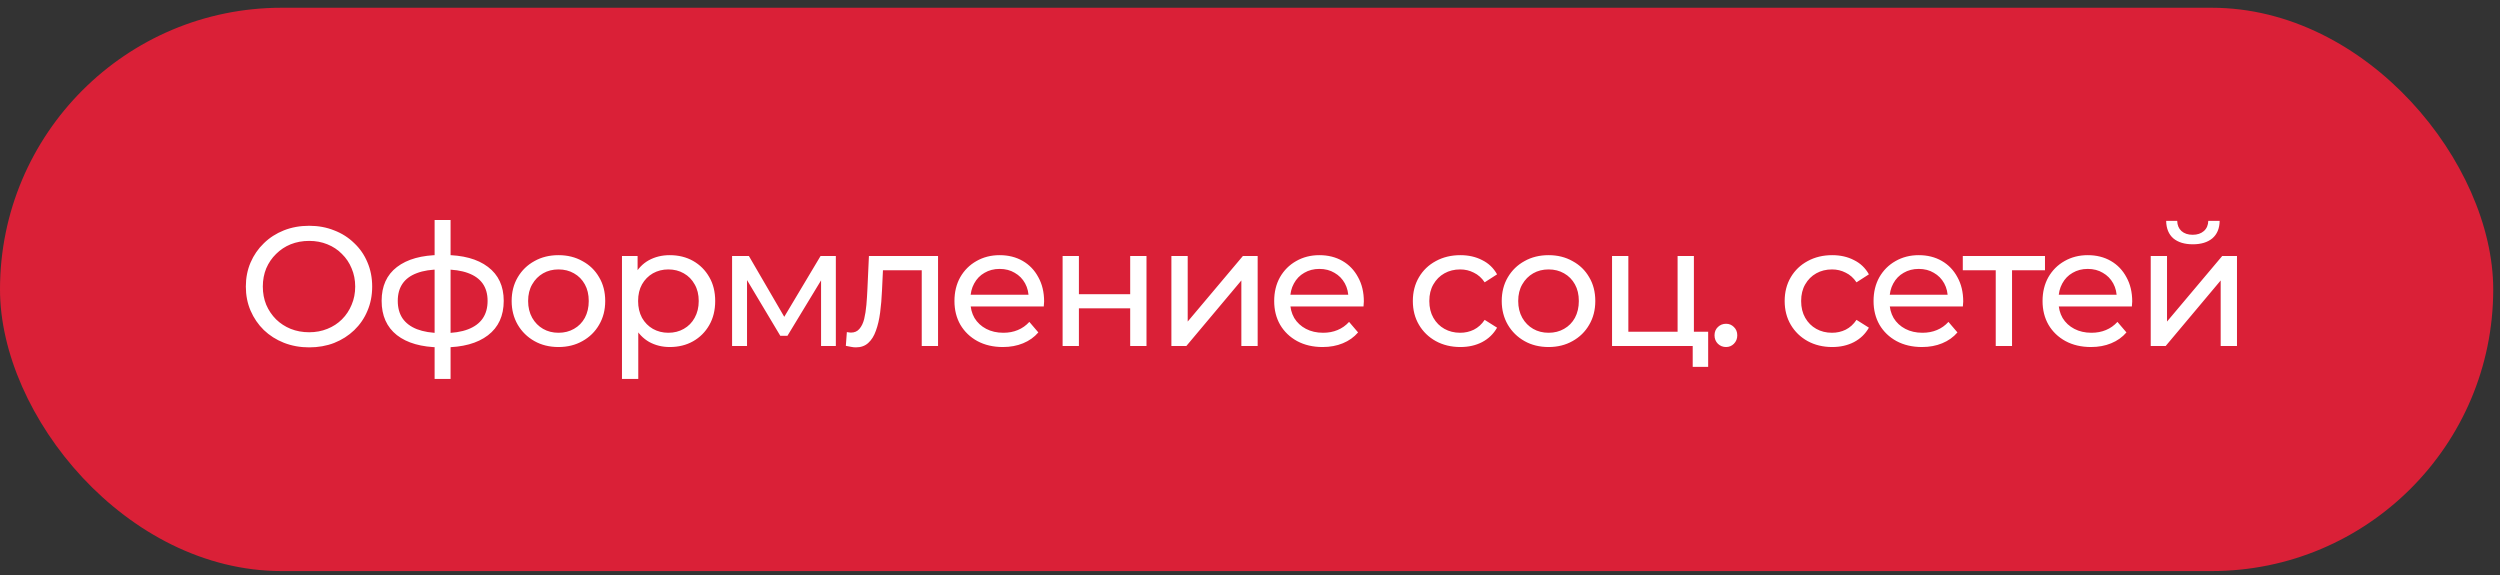
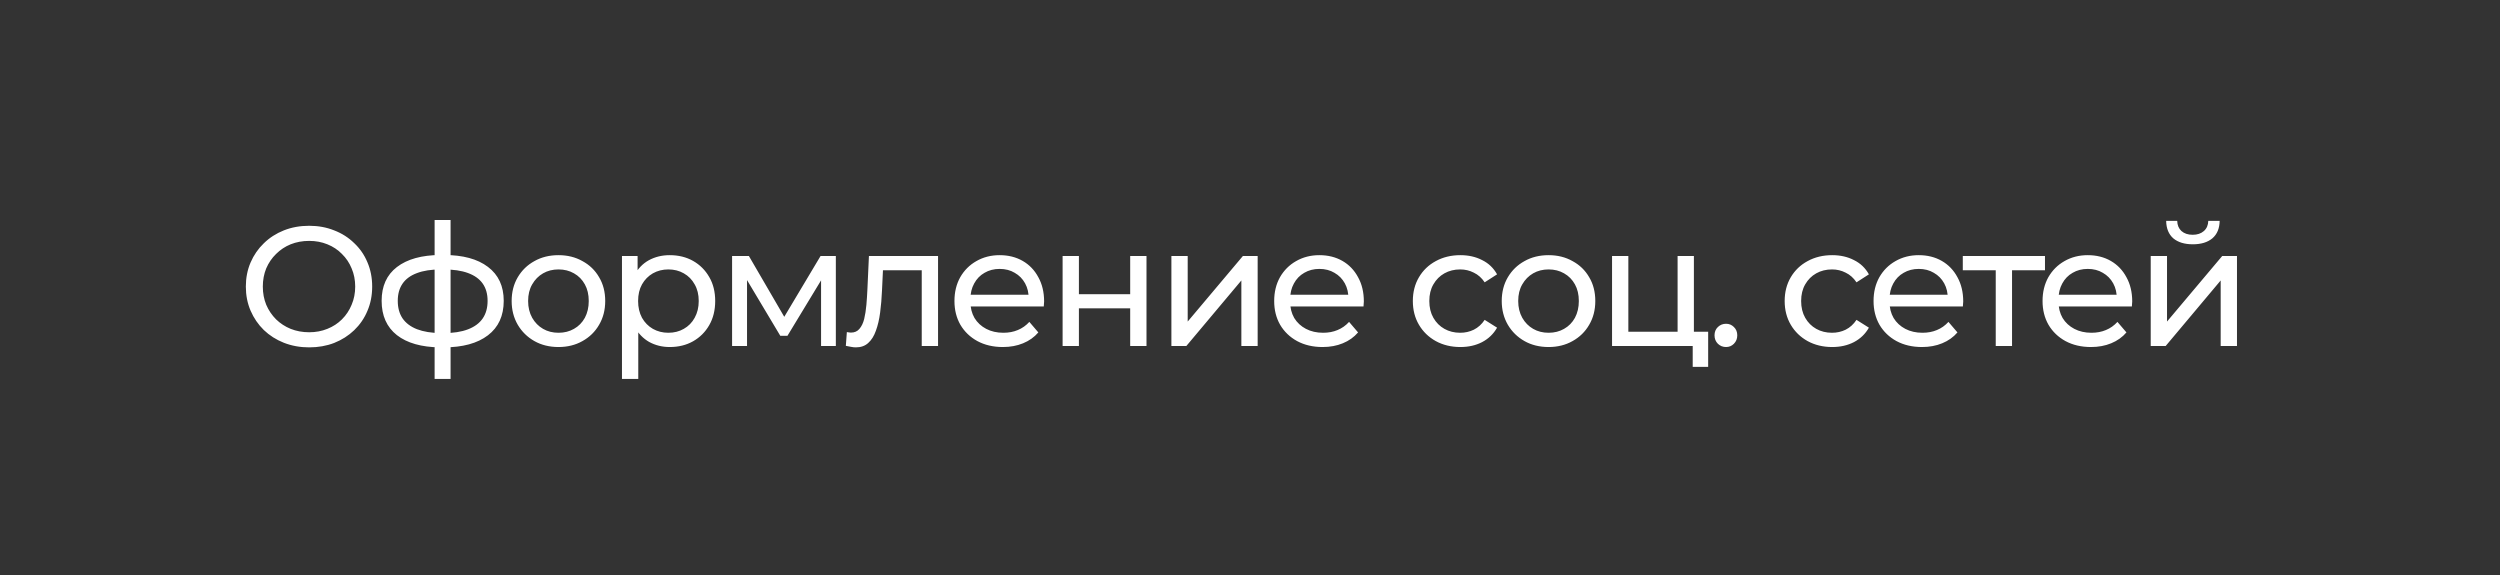
<svg xmlns="http://www.w3.org/2000/svg" width="265" height="61" viewBox="0 0 265 61" fill="none">
  <rect x="0" y="0" width="265" height="61" fill="#333333" stroke="none" />
-   <rect y="0.821" width="264.282" height="59.712" rx="29.856" fill="#DA2037" />
-   <path d="M32.773 36.821C31.813 36.821 30.919 36.659 30.091 36.335C29.275 36.011 28.567 35.561 27.967 34.985C27.367 34.397 26.899 33.713 26.563 32.933C26.227 32.153 26.059 31.301 26.059 30.377C26.059 29.453 26.227 28.601 26.563 27.821C26.899 27.041 27.367 26.363 27.967 25.787C28.567 25.199 29.275 24.743 30.091 24.419C30.907 24.095 31.801 23.933 32.773 23.933C33.733 23.933 34.615 24.095 35.419 24.419C36.235 24.731 36.943 25.181 37.543 25.769C38.155 26.345 38.623 27.023 38.947 27.803C39.283 28.583 39.451 29.441 39.451 30.377C39.451 31.313 39.283 32.171 38.947 32.951C38.623 33.731 38.155 34.415 37.543 35.003C36.943 35.579 36.235 36.029 35.419 36.353C34.615 36.665 33.733 36.821 32.773 36.821ZM32.773 35.219C33.469 35.219 34.111 35.099 34.699 34.859C35.299 34.619 35.815 34.283 36.247 33.851C36.691 33.407 37.033 32.891 37.273 32.303C37.525 31.715 37.651 31.073 37.651 30.377C37.651 29.681 37.525 29.039 37.273 28.451C37.033 27.863 36.691 27.353 36.247 26.921C35.815 26.477 35.299 26.135 34.699 25.895C34.111 25.655 33.469 25.535 32.773 25.535C32.065 25.535 31.411 25.655 30.811 25.895C30.223 26.135 29.707 26.477 29.263 26.921C28.819 27.353 28.471 27.863 28.219 28.451C27.979 29.039 27.859 29.681 27.859 30.377C27.859 31.073 27.979 31.715 28.219 32.303C28.471 32.891 28.819 33.407 29.263 33.851C29.707 34.283 30.223 34.619 30.811 34.859C31.411 35.099 32.065 35.219 32.773 35.219ZM47.041 36.821C47.029 36.821 46.987 36.821 46.915 36.821C46.855 36.821 46.795 36.821 46.735 36.821C46.675 36.821 46.639 36.821 46.627 36.821C44.671 36.797 43.153 36.365 42.073 35.525C40.993 34.673 40.453 33.461 40.453 31.889C40.453 30.329 40.993 29.135 42.073 28.307C43.165 27.467 44.701 27.041 46.681 27.029C46.705 27.029 46.741 27.029 46.789 27.029C46.849 27.029 46.903 27.029 46.951 27.029C47.011 27.029 47.047 27.029 47.059 27.029C49.063 27.029 50.617 27.449 51.721 28.289C52.837 29.129 53.395 30.329 53.395 31.889C53.395 33.473 52.837 34.691 51.721 35.543C50.605 36.395 49.045 36.821 47.041 36.821ZM47.005 35.309C48.049 35.309 48.913 35.177 49.597 34.913C50.293 34.649 50.815 34.265 51.163 33.761C51.511 33.257 51.685 32.633 51.685 31.889C51.685 31.157 51.511 30.545 51.163 30.053C50.815 29.561 50.293 29.189 49.597 28.937C48.913 28.685 48.049 28.559 47.005 28.559C46.981 28.559 46.933 28.559 46.861 28.559C46.789 28.559 46.747 28.559 46.735 28.559C45.715 28.559 44.863 28.691 44.179 28.955C43.507 29.207 43.003 29.579 42.667 30.071C42.331 30.563 42.163 31.169 42.163 31.889C42.163 32.621 42.331 33.239 42.667 33.743C43.015 34.247 43.525 34.631 44.197 34.895C44.881 35.159 45.727 35.297 46.735 35.309C46.759 35.309 46.801 35.309 46.861 35.309C46.933 35.309 46.981 35.309 47.005 35.309ZM46.069 40.169V23.321H47.761V40.169H46.069ZM59.203 36.785C58.243 36.785 57.391 36.575 56.647 36.155C55.903 35.735 55.315 35.159 54.883 34.427C54.451 33.683 54.235 32.843 54.235 31.907C54.235 30.959 54.451 30.119 54.883 29.387C55.315 28.655 55.903 28.085 56.647 27.677C57.391 27.257 58.243 27.047 59.203 27.047C60.151 27.047 60.997 27.257 61.741 27.677C62.497 28.085 63.085 28.655 63.505 29.387C63.937 30.107 64.153 30.947 64.153 31.907C64.153 32.855 63.937 33.695 63.505 34.427C63.085 35.159 62.497 35.735 61.741 36.155C60.997 36.575 60.151 36.785 59.203 36.785ZM59.203 35.273C59.815 35.273 60.361 35.135 60.841 34.859C61.333 34.583 61.717 34.193 61.993 33.689C62.269 33.173 62.407 32.579 62.407 31.907C62.407 31.223 62.269 30.635 61.993 30.143C61.717 29.639 61.333 29.249 60.841 28.973C60.361 28.697 59.815 28.559 59.203 28.559C58.591 28.559 58.045 28.697 57.565 28.973C57.085 29.249 56.701 29.639 56.413 30.143C56.125 30.635 55.981 31.223 55.981 31.907C55.981 32.579 56.125 33.173 56.413 33.689C56.701 34.193 57.085 34.583 57.565 34.859C58.045 35.135 58.591 35.273 59.203 35.273ZM70.987 36.785C70.195 36.785 69.469 36.605 68.809 36.245C68.161 35.873 67.639 35.327 67.243 34.607C66.859 33.887 66.667 32.987 66.667 31.907C66.667 30.827 66.853 29.927 67.225 29.207C67.609 28.487 68.125 27.947 68.773 27.587C69.433 27.227 70.171 27.047 70.987 27.047C71.923 27.047 72.751 27.251 73.471 27.659C74.191 28.067 74.761 28.637 75.181 29.369C75.601 30.089 75.811 30.935 75.811 31.907C75.811 32.879 75.601 33.731 75.181 34.463C74.761 35.195 74.191 35.765 73.471 36.173C72.751 36.581 71.923 36.785 70.987 36.785ZM65.929 40.169V27.137H67.585V29.711L67.477 31.925L67.657 34.139V40.169H65.929ZM70.843 35.273C71.455 35.273 72.001 35.135 72.481 34.859C72.973 34.583 73.357 34.193 73.633 33.689C73.921 33.173 74.065 32.579 74.065 31.907C74.065 31.223 73.921 30.635 73.633 30.143C73.357 29.639 72.973 29.249 72.481 28.973C72.001 28.697 71.455 28.559 70.843 28.559C70.243 28.559 69.697 28.697 69.205 28.973C68.725 29.249 68.341 29.639 68.053 30.143C67.777 30.635 67.639 31.223 67.639 31.907C67.639 32.579 67.777 33.173 68.053 33.689C68.341 34.193 68.725 34.583 69.205 34.859C69.697 35.135 70.243 35.273 70.843 35.273ZM77.601 36.677V27.137H79.383L83.487 34.193H82.767L86.979 27.137H88.599V36.677H87.033V29.081L87.321 29.243L83.469 35.597H82.713L78.843 29.117L79.185 29.045V36.677H77.601ZM89.659 36.659L89.766 35.201C89.85 35.213 89.928 35.225 90.001 35.237C90.073 35.249 90.138 35.255 90.198 35.255C90.582 35.255 90.882 35.123 91.099 34.859C91.326 34.595 91.495 34.247 91.603 33.815C91.71 33.371 91.788 32.873 91.837 32.321C91.885 31.769 91.921 31.217 91.945 30.665L92.106 27.137H99.433V36.677H97.704V28.145L98.118 28.649H93.222L93.618 28.127L93.493 30.773C93.457 31.613 93.391 32.399 93.294 33.131C93.198 33.863 93.049 34.505 92.844 35.057C92.653 35.609 92.382 36.041 92.034 36.353C91.698 36.665 91.26 36.821 90.721 36.821C90.564 36.821 90.397 36.803 90.216 36.767C90.049 36.743 89.862 36.707 89.659 36.659ZM106.302 36.785C105.282 36.785 104.382 36.575 103.602 36.155C102.834 35.735 102.234 35.159 101.802 34.427C101.382 33.695 101.172 32.855 101.172 31.907C101.172 30.959 101.376 30.119 101.784 29.387C102.204 28.655 102.774 28.085 103.494 27.677C104.226 27.257 105.048 27.047 105.96 27.047C106.884 27.047 107.7 27.251 108.408 27.659C109.116 28.067 109.668 28.643 110.064 29.387C110.472 30.119 110.676 30.977 110.676 31.961C110.676 32.033 110.67 32.117 110.658 32.213C110.658 32.309 110.652 32.399 110.64 32.483H102.522V31.241H109.74L109.038 31.673C109.05 31.061 108.924 30.515 108.66 30.035C108.396 29.555 108.03 29.183 107.562 28.919C107.106 28.643 106.572 28.505 105.96 28.505C105.36 28.505 104.826 28.643 104.358 28.919C103.89 29.183 103.524 29.561 103.26 30.053C102.996 30.533 102.864 31.085 102.864 31.709V31.997C102.864 32.633 103.008 33.203 103.296 33.707C103.596 34.199 104.01 34.583 104.538 34.859C105.066 35.135 105.672 35.273 106.356 35.273C106.92 35.273 107.43 35.177 107.886 34.985C108.354 34.793 108.762 34.505 109.11 34.121L110.064 35.237C109.632 35.741 109.092 36.125 108.444 36.389C107.808 36.653 107.094 36.785 106.302 36.785ZM112.636 36.677V27.137H114.364V31.187H119.8V27.137H121.528V36.677H119.8V32.681H114.364V36.677H112.636ZM124.168 36.677V27.137H125.896V34.085L131.746 27.137H133.312V36.677H131.584V29.729L125.752 36.677H124.168ZM140.194 36.785C139.174 36.785 138.274 36.575 137.494 36.155C136.726 35.735 136.126 35.159 135.694 34.427C135.274 33.695 135.064 32.855 135.064 31.907C135.064 30.959 135.268 30.119 135.676 29.387C136.096 28.655 136.666 28.085 137.386 27.677C138.118 27.257 138.94 27.047 139.852 27.047C140.776 27.047 141.592 27.251 142.3 27.659C143.008 28.067 143.56 28.643 143.956 29.387C144.364 30.119 144.568 30.977 144.568 31.961C144.568 32.033 144.562 32.117 144.55 32.213C144.55 32.309 144.544 32.399 144.532 32.483H136.414V31.241H143.632L142.93 31.673C142.942 31.061 142.816 30.515 142.552 30.035C142.288 29.555 141.922 29.183 141.454 28.919C140.998 28.643 140.464 28.505 139.852 28.505C139.252 28.505 138.718 28.643 138.25 28.919C137.782 29.183 137.416 29.561 137.152 30.053C136.888 30.533 136.756 31.085 136.756 31.709V31.997C136.756 32.633 136.9 33.203 137.188 33.707C137.488 34.199 137.902 34.583 138.43 34.859C138.958 35.135 139.564 35.273 140.248 35.273C140.812 35.273 141.322 35.177 141.778 34.985C142.246 34.793 142.654 34.505 143.002 34.121L143.956 35.237C143.524 35.741 142.984 36.125 142.336 36.389C141.7 36.653 140.986 36.785 140.194 36.785ZM154.801 36.785C153.829 36.785 152.959 36.575 152.191 36.155C151.435 35.735 150.841 35.159 150.409 34.427C149.977 33.695 149.761 32.855 149.761 31.907C149.761 30.959 149.977 30.119 150.409 29.387C150.841 28.655 151.435 28.085 152.191 27.677C152.959 27.257 153.829 27.047 154.801 27.047C155.665 27.047 156.433 27.221 157.105 27.569C157.789 27.905 158.317 28.409 158.689 29.081L157.375 29.927C157.063 29.459 156.679 29.117 156.223 28.901C155.779 28.673 155.299 28.559 154.783 28.559C154.159 28.559 153.601 28.697 153.109 28.973C152.617 29.249 152.227 29.639 151.939 30.143C151.651 30.635 151.507 31.223 151.507 31.907C151.507 32.591 151.651 33.185 151.939 33.689C152.227 34.193 152.617 34.583 153.109 34.859C153.601 35.135 154.159 35.273 154.783 35.273C155.299 35.273 155.779 35.165 156.223 34.949C156.679 34.721 157.063 34.373 157.375 33.905L158.689 34.733C158.317 35.393 157.789 35.903 157.105 36.263C156.433 36.611 155.665 36.785 154.801 36.785ZM164.152 36.785C163.192 36.785 162.34 36.575 161.596 36.155C160.852 35.735 160.264 35.159 159.832 34.427C159.4 33.683 159.184 32.843 159.184 31.907C159.184 30.959 159.4 30.119 159.832 29.387C160.264 28.655 160.852 28.085 161.596 27.677C162.34 27.257 163.192 27.047 164.152 27.047C165.1 27.047 165.946 27.257 166.69 27.677C167.446 28.085 168.034 28.655 168.454 29.387C168.886 30.107 169.102 30.947 169.102 31.907C169.102 32.855 168.886 33.695 168.454 34.427C168.034 35.159 167.446 35.735 166.69 36.155C165.946 36.575 165.1 36.785 164.152 36.785ZM164.152 35.273C164.764 35.273 165.31 35.135 165.79 34.859C166.282 34.583 166.666 34.193 166.942 33.689C167.218 33.173 167.356 32.579 167.356 31.907C167.356 31.223 167.218 30.635 166.942 30.143C166.666 29.639 166.282 29.249 165.79 28.973C165.31 28.697 164.764 28.559 164.152 28.559C163.54 28.559 162.994 28.697 162.514 28.973C162.034 29.249 161.65 29.639 161.362 30.143C161.074 30.635 160.93 31.223 160.93 31.907C160.93 32.579 161.074 33.173 161.362 33.689C161.65 34.193 162.034 34.583 162.514 34.859C162.994 35.135 163.54 35.273 164.152 35.273ZM170.877 36.677V27.137H172.605V35.165H177.825V27.137H179.553V36.677H170.877ZM179.427 38.891V36.587L179.859 36.677H177.825V35.165H181.065V38.891H179.427ZM182.963 36.785C182.627 36.785 182.339 36.671 182.099 36.443C181.859 36.203 181.739 35.903 181.739 35.543C181.739 35.183 181.859 34.889 182.099 34.661C182.339 34.433 182.627 34.319 182.963 34.319C183.287 34.319 183.563 34.433 183.791 34.661C184.031 34.889 184.151 35.183 184.151 35.543C184.151 35.903 184.031 36.203 183.791 36.443C183.563 36.671 183.287 36.785 182.963 36.785ZM194.215 36.785C193.243 36.785 192.373 36.575 191.605 36.155C190.849 35.735 190.255 35.159 189.823 34.427C189.391 33.695 189.175 32.855 189.175 31.907C189.175 30.959 189.391 30.119 189.823 29.387C190.255 28.655 190.849 28.085 191.605 27.677C192.373 27.257 193.243 27.047 194.215 27.047C195.079 27.047 195.847 27.221 196.519 27.569C197.203 27.905 197.731 28.409 198.103 29.081L196.789 29.927C196.477 29.459 196.093 29.117 195.637 28.901C195.193 28.673 194.713 28.559 194.197 28.559C193.573 28.559 193.015 28.697 192.523 28.973C192.031 29.249 191.641 29.639 191.353 30.143C191.065 30.635 190.921 31.223 190.921 31.907C190.921 32.591 191.065 33.185 191.353 33.689C191.641 34.193 192.031 34.583 192.523 34.859C193.015 35.135 193.573 35.273 194.197 35.273C194.713 35.273 195.193 35.165 195.637 34.949C196.093 34.721 196.477 34.373 196.789 33.905L198.103 34.733C197.731 35.393 197.203 35.903 196.519 36.263C195.847 36.611 195.079 36.785 194.215 36.785ZM203.727 36.785C202.707 36.785 201.807 36.575 201.027 36.155C200.259 35.735 199.659 35.159 199.227 34.427C198.807 33.695 198.597 32.855 198.597 31.907C198.597 30.959 198.801 30.119 199.209 29.387C199.629 28.655 200.199 28.085 200.919 27.677C201.651 27.257 202.473 27.047 203.385 27.047C204.309 27.047 205.125 27.251 205.833 27.659C206.541 28.067 207.093 28.643 207.489 29.387C207.897 30.119 208.101 30.977 208.101 31.961C208.101 32.033 208.095 32.117 208.083 32.213C208.083 32.309 208.077 32.399 208.065 32.483H199.947V31.241H207.165L206.463 31.673C206.475 31.061 206.349 30.515 206.085 30.035C205.821 29.555 205.455 29.183 204.987 28.919C204.531 28.643 203.997 28.505 203.385 28.505C202.785 28.505 202.251 28.643 201.783 28.919C201.315 29.183 200.949 29.561 200.685 30.053C200.421 30.533 200.289 31.085 200.289 31.709V31.997C200.289 32.633 200.433 33.203 200.721 33.707C201.021 34.199 201.435 34.583 201.963 34.859C202.491 35.135 203.097 35.273 203.781 35.273C204.345 35.273 204.855 35.177 205.311 34.985C205.779 34.793 206.187 34.505 206.535 34.121L207.489 35.237C207.057 35.741 206.517 36.125 205.869 36.389C205.233 36.653 204.519 36.785 203.727 36.785ZM211.548 36.677V28.199L211.98 28.649H208.056V27.137H216.768V28.649H212.862L213.276 28.199V36.677H211.548ZM221.641 36.785C220.621 36.785 219.721 36.575 218.941 36.155C218.173 35.735 217.573 35.159 217.141 34.427C216.721 33.695 216.511 32.855 216.511 31.907C216.511 30.959 216.715 30.119 217.123 29.387C217.543 28.655 218.113 28.085 218.833 27.677C219.565 27.257 220.387 27.047 221.299 27.047C222.223 27.047 223.039 27.251 223.747 27.659C224.455 28.067 225.007 28.643 225.403 29.387C225.811 30.119 226.015 30.977 226.015 31.961C226.015 32.033 226.009 32.117 225.997 32.213C225.997 32.309 225.991 32.399 225.979 32.483H217.861V31.241H225.079L224.377 31.673C224.389 31.061 224.263 30.515 223.999 30.035C223.735 29.555 223.369 29.183 222.901 28.919C222.445 28.643 221.911 28.505 221.299 28.505C220.699 28.505 220.165 28.643 219.697 28.919C219.229 29.183 218.863 29.561 218.599 30.053C218.335 30.533 218.203 31.085 218.203 31.709V31.997C218.203 32.633 218.347 33.203 218.635 33.707C218.935 34.199 219.349 34.583 219.877 34.859C220.405 35.135 221.011 35.273 221.695 35.273C222.259 35.273 222.769 35.177 223.225 34.985C223.693 34.793 224.101 34.505 224.449 34.121L225.403 35.237C224.971 35.741 224.431 36.125 223.783 36.389C223.147 36.653 222.433 36.785 221.641 36.785ZM227.976 36.677V27.137H229.704V34.085L235.554 27.137H237.12V36.677H235.392V29.729L229.56 36.677H227.976ZM232.44 25.895C231.564 25.895 230.874 25.685 230.37 25.265C229.878 24.833 229.626 24.215 229.614 23.411H230.784C230.796 23.867 230.946 24.227 231.234 24.491C231.534 24.755 231.93 24.887 232.422 24.887C232.914 24.887 233.31 24.755 233.61 24.491C233.91 24.227 234.066 23.867 234.078 23.411H235.284C235.272 24.215 235.014 24.833 234.51 25.265C234.006 25.685 233.316 25.895 232.44 25.895Z" fill="white" />
+   <path d="M32.773 36.821C31.813 36.821 30.919 36.659 30.091 36.335C29.275 36.011 28.567 35.561 27.967 34.985C27.367 34.397 26.899 33.713 26.563 32.933C26.227 32.153 26.059 31.301 26.059 30.377C26.059 29.453 26.227 28.601 26.563 27.821C26.899 27.041 27.367 26.363 27.967 25.787C28.567 25.199 29.275 24.743 30.091 24.419C30.907 24.095 31.801 23.933 32.773 23.933C33.733 23.933 34.615 24.095 35.419 24.419C36.235 24.731 36.943 25.181 37.543 25.769C38.155 26.345 38.623 27.023 38.947 27.803C39.283 28.583 39.451 29.441 39.451 30.377C39.451 31.313 39.283 32.171 38.947 32.951C38.623 33.731 38.155 34.415 37.543 35.003C36.943 35.579 36.235 36.029 35.419 36.353C34.615 36.665 33.733 36.821 32.773 36.821ZM32.773 35.219C33.469 35.219 34.111 35.099 34.699 34.859C35.299 34.619 35.815 34.283 36.247 33.851C36.691 33.407 37.033 32.891 37.273 32.303C37.525 31.715 37.651 31.073 37.651 30.377C37.651 29.681 37.525 29.039 37.273 28.451C37.033 27.863 36.691 27.353 36.247 26.921C35.815 26.477 35.299 26.135 34.699 25.895C34.111 25.655 33.469 25.535 32.773 25.535C32.065 25.535 31.411 25.655 30.811 25.895C30.223 26.135 29.707 26.477 29.263 26.921C28.819 27.353 28.471 27.863 28.219 28.451C27.979 29.039 27.859 29.681 27.859 30.377C27.859 31.073 27.979 31.715 28.219 32.303C28.471 32.891 28.819 33.407 29.263 33.851C29.707 34.283 30.223 34.619 30.811 34.859C31.411 35.099 32.065 35.219 32.773 35.219ZM47.041 36.821C47.029 36.821 46.987 36.821 46.915 36.821C46.855 36.821 46.795 36.821 46.735 36.821C46.675 36.821 46.639 36.821 46.627 36.821C44.671 36.797 43.153 36.365 42.073 35.525C40.993 34.673 40.453 33.461 40.453 31.889C40.453 30.329 40.993 29.135 42.073 28.307C43.165 27.467 44.701 27.041 46.681 27.029C46.705 27.029 46.741 27.029 46.789 27.029C46.849 27.029 46.903 27.029 46.951 27.029C47.011 27.029 47.047 27.029 47.059 27.029C49.063 27.029 50.617 27.449 51.721 28.289C52.837 29.129 53.395 30.329 53.395 31.889C53.395 33.473 52.837 34.691 51.721 35.543C50.605 36.395 49.045 36.821 47.041 36.821ZM47.005 35.309C48.049 35.309 48.913 35.177 49.597 34.913C50.293 34.649 50.815 34.265 51.163 33.761C51.511 33.257 51.685 32.633 51.685 31.889C51.685 31.157 51.511 30.545 51.163 30.053C50.815 29.561 50.293 29.189 49.597 28.937C48.913 28.685 48.049 28.559 47.005 28.559C46.981 28.559 46.933 28.559 46.861 28.559C46.789 28.559 46.747 28.559 46.735 28.559C45.715 28.559 44.863 28.691 44.179 28.955C43.507 29.207 43.003 29.579 42.667 30.071C42.331 30.563 42.163 31.169 42.163 31.889C42.163 32.621 42.331 33.239 42.667 33.743C43.015 34.247 43.525 34.631 44.197 34.895C44.881 35.159 45.727 35.297 46.735 35.309C46.759 35.309 46.801 35.309 46.861 35.309C46.933 35.309 46.981 35.309 47.005 35.309ZM46.069 40.169V23.321H47.761V40.169H46.069ZM59.203 36.785C58.243 36.785 57.391 36.575 56.647 36.155C55.903 35.735 55.315 35.159 54.883 34.427C54.451 33.683 54.235 32.843 54.235 31.907C54.235 30.959 54.451 30.119 54.883 29.387C55.315 28.655 55.903 28.085 56.647 27.677C57.391 27.257 58.243 27.047 59.203 27.047C60.151 27.047 60.997 27.257 61.741 27.677C62.497 28.085 63.085 28.655 63.505 29.387C63.937 30.107 64.153 30.947 64.153 31.907C64.153 32.855 63.937 33.695 63.505 34.427C63.085 35.159 62.497 35.735 61.741 36.155C60.997 36.575 60.151 36.785 59.203 36.785ZM59.203 35.273C59.815 35.273 60.361 35.135 60.841 34.859C61.333 34.583 61.717 34.193 61.993 33.689C62.269 33.173 62.407 32.579 62.407 31.907C62.407 31.223 62.269 30.635 61.993 30.143C61.717 29.639 61.333 29.249 60.841 28.973C60.361 28.697 59.815 28.559 59.203 28.559C58.591 28.559 58.045 28.697 57.565 28.973C57.085 29.249 56.701 29.639 56.413 30.143C56.125 30.635 55.981 31.223 55.981 31.907C55.981 32.579 56.125 33.173 56.413 33.689C56.701 34.193 57.085 34.583 57.565 34.859C58.045 35.135 58.591 35.273 59.203 35.273ZM70.987 36.785C70.195 36.785 69.469 36.605 68.809 36.245C68.161 35.873 67.639 35.327 67.243 34.607C66.859 33.887 66.667 32.987 66.667 31.907C66.667 30.827 66.853 29.927 67.225 29.207C67.609 28.487 68.125 27.947 68.773 27.587C69.433 27.227 70.171 27.047 70.987 27.047C71.923 27.047 72.751 27.251 73.471 27.659C74.191 28.067 74.761 28.637 75.181 29.369C75.601 30.089 75.811 30.935 75.811 31.907C75.811 32.879 75.601 33.731 75.181 34.463C74.761 35.195 74.191 35.765 73.471 36.173C72.751 36.581 71.923 36.785 70.987 36.785ZM65.929 40.169V27.137H67.585V29.711L67.477 31.925L67.657 34.139V40.169ZM70.843 35.273C71.455 35.273 72.001 35.135 72.481 34.859C72.973 34.583 73.357 34.193 73.633 33.689C73.921 33.173 74.065 32.579 74.065 31.907C74.065 31.223 73.921 30.635 73.633 30.143C73.357 29.639 72.973 29.249 72.481 28.973C72.001 28.697 71.455 28.559 70.843 28.559C70.243 28.559 69.697 28.697 69.205 28.973C68.725 29.249 68.341 29.639 68.053 30.143C67.777 30.635 67.639 31.223 67.639 31.907C67.639 32.579 67.777 33.173 68.053 33.689C68.341 34.193 68.725 34.583 69.205 34.859C69.697 35.135 70.243 35.273 70.843 35.273ZM77.601 36.677V27.137H79.383L83.487 34.193H82.767L86.979 27.137H88.599V36.677H87.033V29.081L87.321 29.243L83.469 35.597H82.713L78.843 29.117L79.185 29.045V36.677H77.601ZM89.659 36.659L89.766 35.201C89.85 35.213 89.928 35.225 90.001 35.237C90.073 35.249 90.138 35.255 90.198 35.255C90.582 35.255 90.882 35.123 91.099 34.859C91.326 34.595 91.495 34.247 91.603 33.815C91.71 33.371 91.788 32.873 91.837 32.321C91.885 31.769 91.921 31.217 91.945 30.665L92.106 27.137H99.433V36.677H97.704V28.145L98.118 28.649H93.222L93.618 28.127L93.493 30.773C93.457 31.613 93.391 32.399 93.294 33.131C93.198 33.863 93.049 34.505 92.844 35.057C92.653 35.609 92.382 36.041 92.034 36.353C91.698 36.665 91.26 36.821 90.721 36.821C90.564 36.821 90.397 36.803 90.216 36.767C90.049 36.743 89.862 36.707 89.659 36.659ZM106.302 36.785C105.282 36.785 104.382 36.575 103.602 36.155C102.834 35.735 102.234 35.159 101.802 34.427C101.382 33.695 101.172 32.855 101.172 31.907C101.172 30.959 101.376 30.119 101.784 29.387C102.204 28.655 102.774 28.085 103.494 27.677C104.226 27.257 105.048 27.047 105.96 27.047C106.884 27.047 107.7 27.251 108.408 27.659C109.116 28.067 109.668 28.643 110.064 29.387C110.472 30.119 110.676 30.977 110.676 31.961C110.676 32.033 110.67 32.117 110.658 32.213C110.658 32.309 110.652 32.399 110.64 32.483H102.522V31.241H109.74L109.038 31.673C109.05 31.061 108.924 30.515 108.66 30.035C108.396 29.555 108.03 29.183 107.562 28.919C107.106 28.643 106.572 28.505 105.96 28.505C105.36 28.505 104.826 28.643 104.358 28.919C103.89 29.183 103.524 29.561 103.26 30.053C102.996 30.533 102.864 31.085 102.864 31.709V31.997C102.864 32.633 103.008 33.203 103.296 33.707C103.596 34.199 104.01 34.583 104.538 34.859C105.066 35.135 105.672 35.273 106.356 35.273C106.92 35.273 107.43 35.177 107.886 34.985C108.354 34.793 108.762 34.505 109.11 34.121L110.064 35.237C109.632 35.741 109.092 36.125 108.444 36.389C107.808 36.653 107.094 36.785 106.302 36.785ZM112.636 36.677V27.137H114.364V31.187H119.8V27.137H121.528V36.677H119.8V32.681H114.364V36.677H112.636ZM124.168 36.677V27.137H125.896V34.085L131.746 27.137H133.312V36.677H131.584V29.729L125.752 36.677H124.168ZM140.194 36.785C139.174 36.785 138.274 36.575 137.494 36.155C136.726 35.735 136.126 35.159 135.694 34.427C135.274 33.695 135.064 32.855 135.064 31.907C135.064 30.959 135.268 30.119 135.676 29.387C136.096 28.655 136.666 28.085 137.386 27.677C138.118 27.257 138.94 27.047 139.852 27.047C140.776 27.047 141.592 27.251 142.3 27.659C143.008 28.067 143.56 28.643 143.956 29.387C144.364 30.119 144.568 30.977 144.568 31.961C144.568 32.033 144.562 32.117 144.55 32.213C144.55 32.309 144.544 32.399 144.532 32.483H136.414V31.241H143.632L142.93 31.673C142.942 31.061 142.816 30.515 142.552 30.035C142.288 29.555 141.922 29.183 141.454 28.919C140.998 28.643 140.464 28.505 139.852 28.505C139.252 28.505 138.718 28.643 138.25 28.919C137.782 29.183 137.416 29.561 137.152 30.053C136.888 30.533 136.756 31.085 136.756 31.709V31.997C136.756 32.633 136.9 33.203 137.188 33.707C137.488 34.199 137.902 34.583 138.43 34.859C138.958 35.135 139.564 35.273 140.248 35.273C140.812 35.273 141.322 35.177 141.778 34.985C142.246 34.793 142.654 34.505 143.002 34.121L143.956 35.237C143.524 35.741 142.984 36.125 142.336 36.389C141.7 36.653 140.986 36.785 140.194 36.785ZM154.801 36.785C153.829 36.785 152.959 36.575 152.191 36.155C151.435 35.735 150.841 35.159 150.409 34.427C149.977 33.695 149.761 32.855 149.761 31.907C149.761 30.959 149.977 30.119 150.409 29.387C150.841 28.655 151.435 28.085 152.191 27.677C152.959 27.257 153.829 27.047 154.801 27.047C155.665 27.047 156.433 27.221 157.105 27.569C157.789 27.905 158.317 28.409 158.689 29.081L157.375 29.927C157.063 29.459 156.679 29.117 156.223 28.901C155.779 28.673 155.299 28.559 154.783 28.559C154.159 28.559 153.601 28.697 153.109 28.973C152.617 29.249 152.227 29.639 151.939 30.143C151.651 30.635 151.507 31.223 151.507 31.907C151.507 32.591 151.651 33.185 151.939 33.689C152.227 34.193 152.617 34.583 153.109 34.859C153.601 35.135 154.159 35.273 154.783 35.273C155.299 35.273 155.779 35.165 156.223 34.949C156.679 34.721 157.063 34.373 157.375 33.905L158.689 34.733C158.317 35.393 157.789 35.903 157.105 36.263C156.433 36.611 155.665 36.785 154.801 36.785ZM164.152 36.785C163.192 36.785 162.34 36.575 161.596 36.155C160.852 35.735 160.264 35.159 159.832 34.427C159.4 33.683 159.184 32.843 159.184 31.907C159.184 30.959 159.4 30.119 159.832 29.387C160.264 28.655 160.852 28.085 161.596 27.677C162.34 27.257 163.192 27.047 164.152 27.047C165.1 27.047 165.946 27.257 166.69 27.677C167.446 28.085 168.034 28.655 168.454 29.387C168.886 30.107 169.102 30.947 169.102 31.907C169.102 32.855 168.886 33.695 168.454 34.427C168.034 35.159 167.446 35.735 166.69 36.155C165.946 36.575 165.1 36.785 164.152 36.785ZM164.152 35.273C164.764 35.273 165.31 35.135 165.79 34.859C166.282 34.583 166.666 34.193 166.942 33.689C167.218 33.173 167.356 32.579 167.356 31.907C167.356 31.223 167.218 30.635 166.942 30.143C166.666 29.639 166.282 29.249 165.79 28.973C165.31 28.697 164.764 28.559 164.152 28.559C163.54 28.559 162.994 28.697 162.514 28.973C162.034 29.249 161.65 29.639 161.362 30.143C161.074 30.635 160.93 31.223 160.93 31.907C160.93 32.579 161.074 33.173 161.362 33.689C161.65 34.193 162.034 34.583 162.514 34.859C162.994 35.135 163.54 35.273 164.152 35.273ZM170.877 36.677V27.137H172.605V35.165H177.825V27.137H179.553V36.677H170.877ZM179.427 38.891V36.587L179.859 36.677H177.825V35.165H181.065V38.891H179.427ZM182.963 36.785C182.627 36.785 182.339 36.671 182.099 36.443C181.859 36.203 181.739 35.903 181.739 35.543C181.739 35.183 181.859 34.889 182.099 34.661C182.339 34.433 182.627 34.319 182.963 34.319C183.287 34.319 183.563 34.433 183.791 34.661C184.031 34.889 184.151 35.183 184.151 35.543C184.151 35.903 184.031 36.203 183.791 36.443C183.563 36.671 183.287 36.785 182.963 36.785ZM194.215 36.785C193.243 36.785 192.373 36.575 191.605 36.155C190.849 35.735 190.255 35.159 189.823 34.427C189.391 33.695 189.175 32.855 189.175 31.907C189.175 30.959 189.391 30.119 189.823 29.387C190.255 28.655 190.849 28.085 191.605 27.677C192.373 27.257 193.243 27.047 194.215 27.047C195.079 27.047 195.847 27.221 196.519 27.569C197.203 27.905 197.731 28.409 198.103 29.081L196.789 29.927C196.477 29.459 196.093 29.117 195.637 28.901C195.193 28.673 194.713 28.559 194.197 28.559C193.573 28.559 193.015 28.697 192.523 28.973C192.031 29.249 191.641 29.639 191.353 30.143C191.065 30.635 190.921 31.223 190.921 31.907C190.921 32.591 191.065 33.185 191.353 33.689C191.641 34.193 192.031 34.583 192.523 34.859C193.015 35.135 193.573 35.273 194.197 35.273C194.713 35.273 195.193 35.165 195.637 34.949C196.093 34.721 196.477 34.373 196.789 33.905L198.103 34.733C197.731 35.393 197.203 35.903 196.519 36.263C195.847 36.611 195.079 36.785 194.215 36.785ZM203.727 36.785C202.707 36.785 201.807 36.575 201.027 36.155C200.259 35.735 199.659 35.159 199.227 34.427C198.807 33.695 198.597 32.855 198.597 31.907C198.597 30.959 198.801 30.119 199.209 29.387C199.629 28.655 200.199 28.085 200.919 27.677C201.651 27.257 202.473 27.047 203.385 27.047C204.309 27.047 205.125 27.251 205.833 27.659C206.541 28.067 207.093 28.643 207.489 29.387C207.897 30.119 208.101 30.977 208.101 31.961C208.101 32.033 208.095 32.117 208.083 32.213C208.083 32.309 208.077 32.399 208.065 32.483H199.947V31.241H207.165L206.463 31.673C206.475 31.061 206.349 30.515 206.085 30.035C205.821 29.555 205.455 29.183 204.987 28.919C204.531 28.643 203.997 28.505 203.385 28.505C202.785 28.505 202.251 28.643 201.783 28.919C201.315 29.183 200.949 29.561 200.685 30.053C200.421 30.533 200.289 31.085 200.289 31.709V31.997C200.289 32.633 200.433 33.203 200.721 33.707C201.021 34.199 201.435 34.583 201.963 34.859C202.491 35.135 203.097 35.273 203.781 35.273C204.345 35.273 204.855 35.177 205.311 34.985C205.779 34.793 206.187 34.505 206.535 34.121L207.489 35.237C207.057 35.741 206.517 36.125 205.869 36.389C205.233 36.653 204.519 36.785 203.727 36.785ZM211.548 36.677V28.199L211.98 28.649H208.056V27.137H216.768V28.649H212.862L213.276 28.199V36.677H211.548ZM221.641 36.785C220.621 36.785 219.721 36.575 218.941 36.155C218.173 35.735 217.573 35.159 217.141 34.427C216.721 33.695 216.511 32.855 216.511 31.907C216.511 30.959 216.715 30.119 217.123 29.387C217.543 28.655 218.113 28.085 218.833 27.677C219.565 27.257 220.387 27.047 221.299 27.047C222.223 27.047 223.039 27.251 223.747 27.659C224.455 28.067 225.007 28.643 225.403 29.387C225.811 30.119 226.015 30.977 226.015 31.961C226.015 32.033 226.009 32.117 225.997 32.213C225.997 32.309 225.991 32.399 225.979 32.483H217.861V31.241H225.079L224.377 31.673C224.389 31.061 224.263 30.515 223.999 30.035C223.735 29.555 223.369 29.183 222.901 28.919C222.445 28.643 221.911 28.505 221.299 28.505C220.699 28.505 220.165 28.643 219.697 28.919C219.229 29.183 218.863 29.561 218.599 30.053C218.335 30.533 218.203 31.085 218.203 31.709V31.997C218.203 32.633 218.347 33.203 218.635 33.707C218.935 34.199 219.349 34.583 219.877 34.859C220.405 35.135 221.011 35.273 221.695 35.273C222.259 35.273 222.769 35.177 223.225 34.985C223.693 34.793 224.101 34.505 224.449 34.121L225.403 35.237C224.971 35.741 224.431 36.125 223.783 36.389C223.147 36.653 222.433 36.785 221.641 36.785ZM227.976 36.677V27.137H229.704V34.085L235.554 27.137H237.12V36.677H235.392V29.729L229.56 36.677H227.976ZM232.44 25.895C231.564 25.895 230.874 25.685 230.37 25.265C229.878 24.833 229.626 24.215 229.614 23.411H230.784C230.796 23.867 230.946 24.227 231.234 24.491C231.534 24.755 231.93 24.887 232.422 24.887C232.914 24.887 233.31 24.755 233.61 24.491C233.91 24.227 234.066 23.867 234.078 23.411H235.284C235.272 24.215 235.014 24.833 234.51 25.265C234.006 25.685 233.316 25.895 232.44 25.895Z" fill="white" />
</svg>